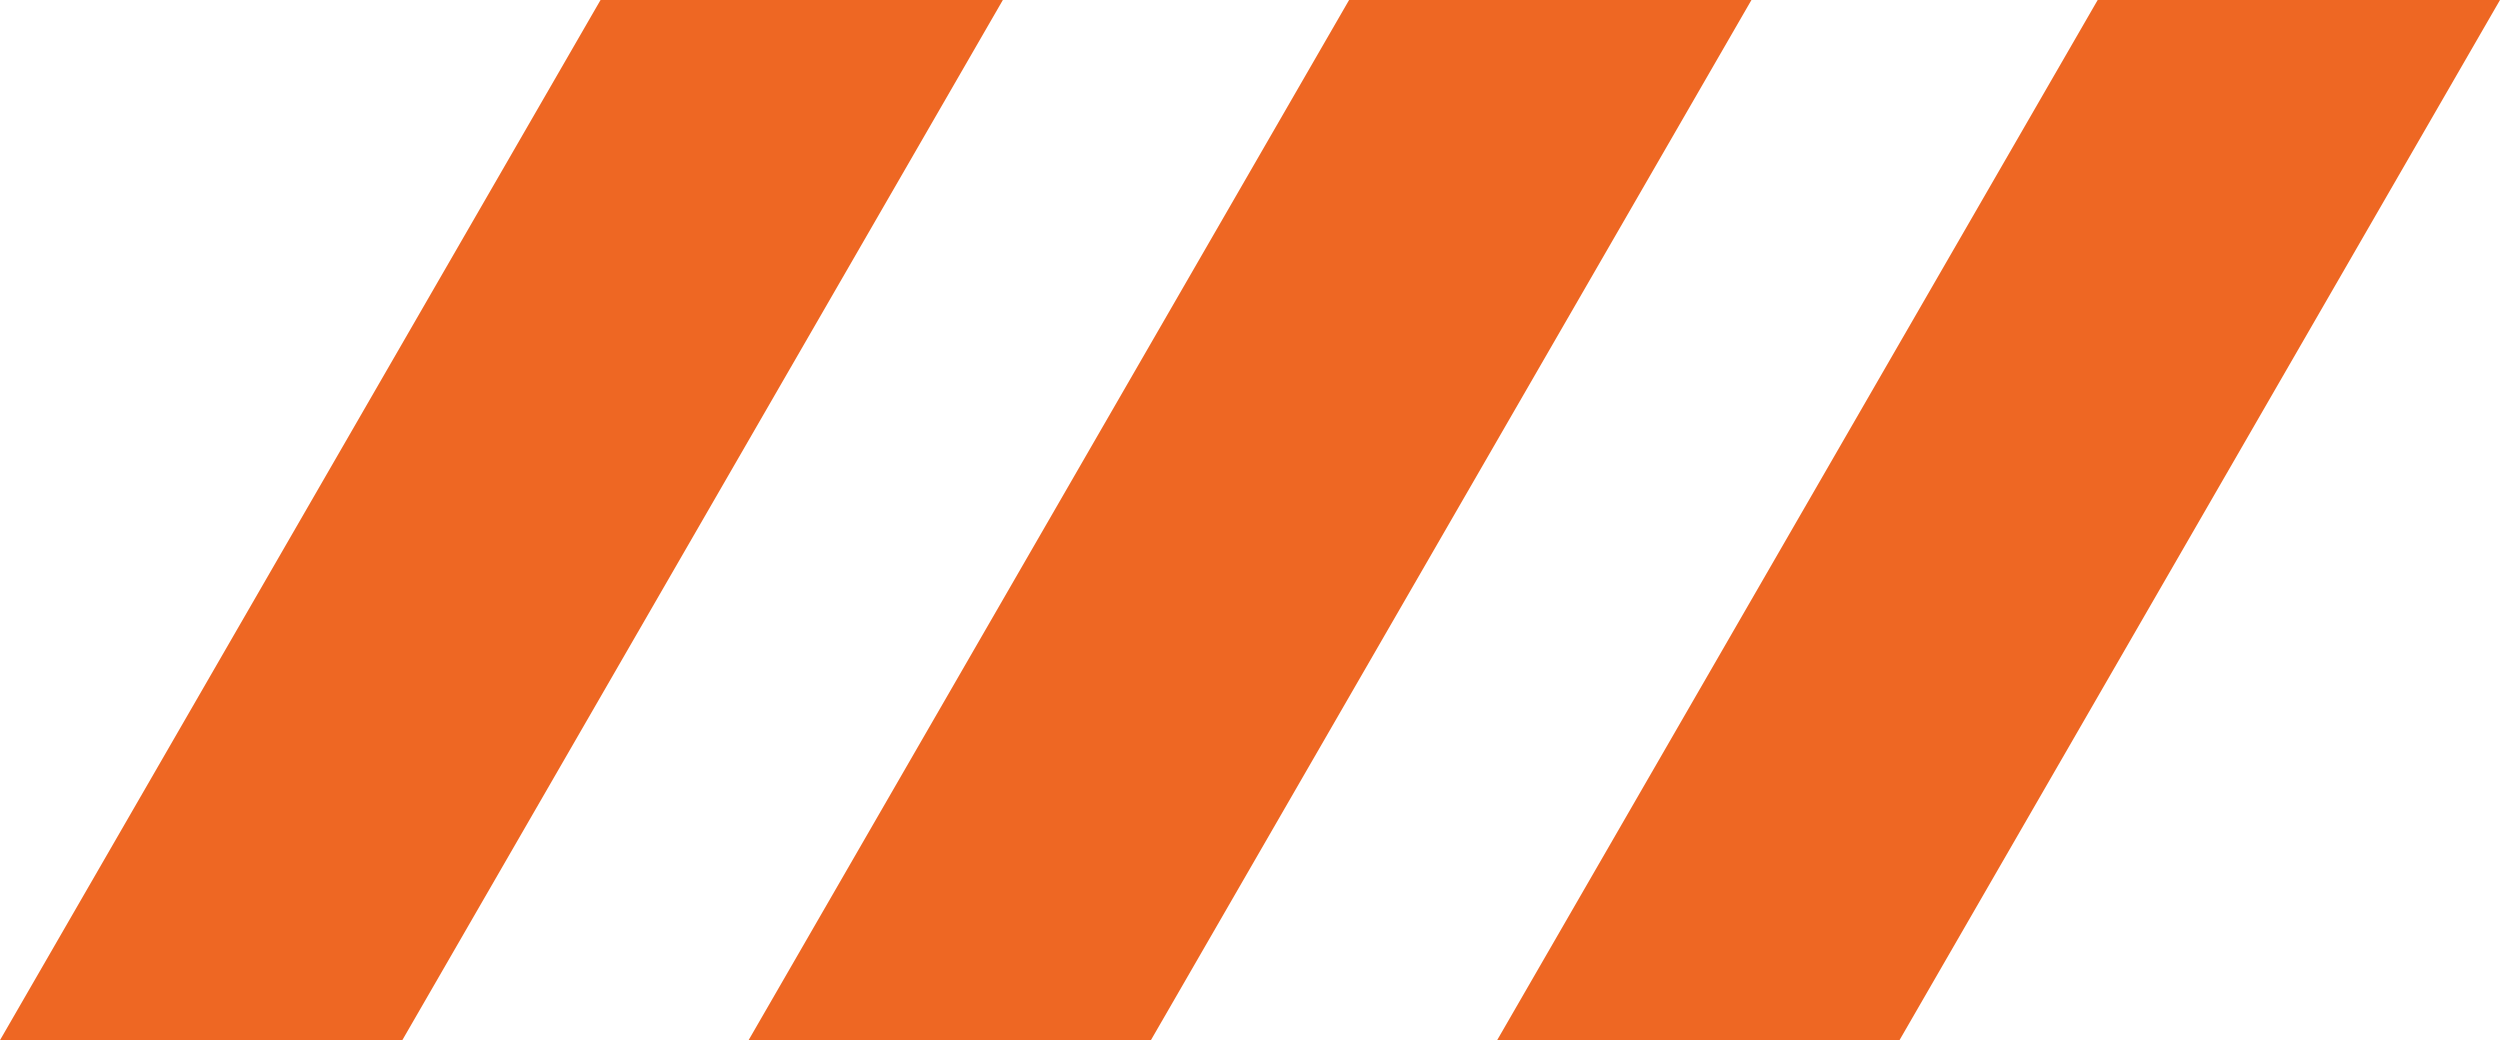
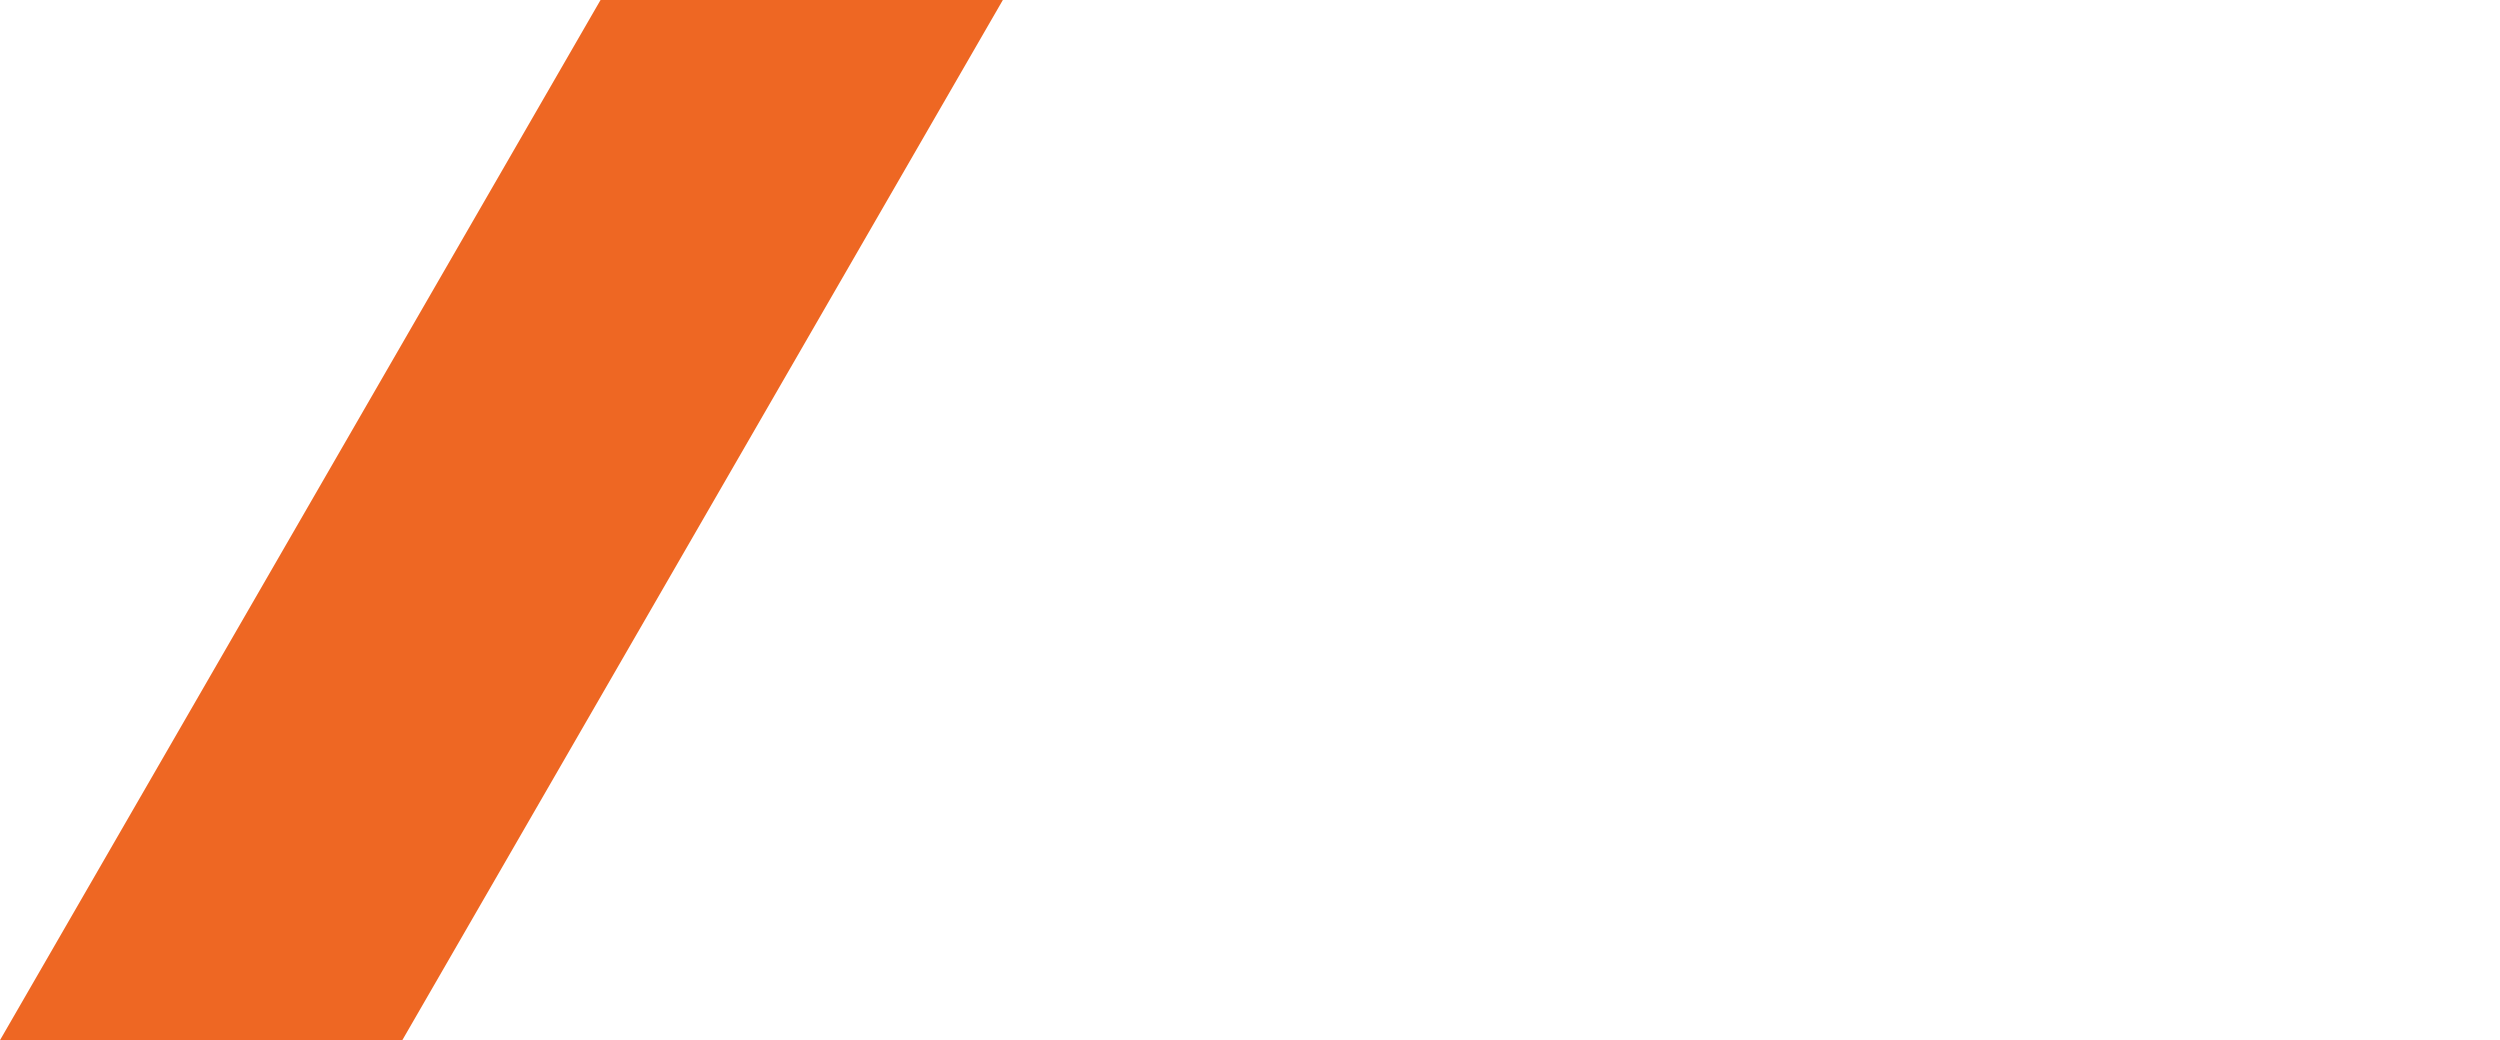
<svg xmlns="http://www.w3.org/2000/svg" id="Layer_1" data-name="Layer 1" viewBox="0 0 611.28 254.33">
  <defs>
    <style>
      .cls-1 {
        fill: #ee6723;
        stroke-width: 0px;
      }
    </style>
  </defs>
  <polygon class="cls-1" points="98.37 254.33 0 254.33 146.84 0 245.21 0 98.37 254.33" />
-   <polygon class="cls-1" points="281.41 254.33 183.04 254.33 329.87 0 428.25 0 281.41 254.33" />
-   <polygon class="cls-1" points="464.45 254.33 366.07 254.33 512.91 0 611.28 0 464.45 254.33" />
</svg>